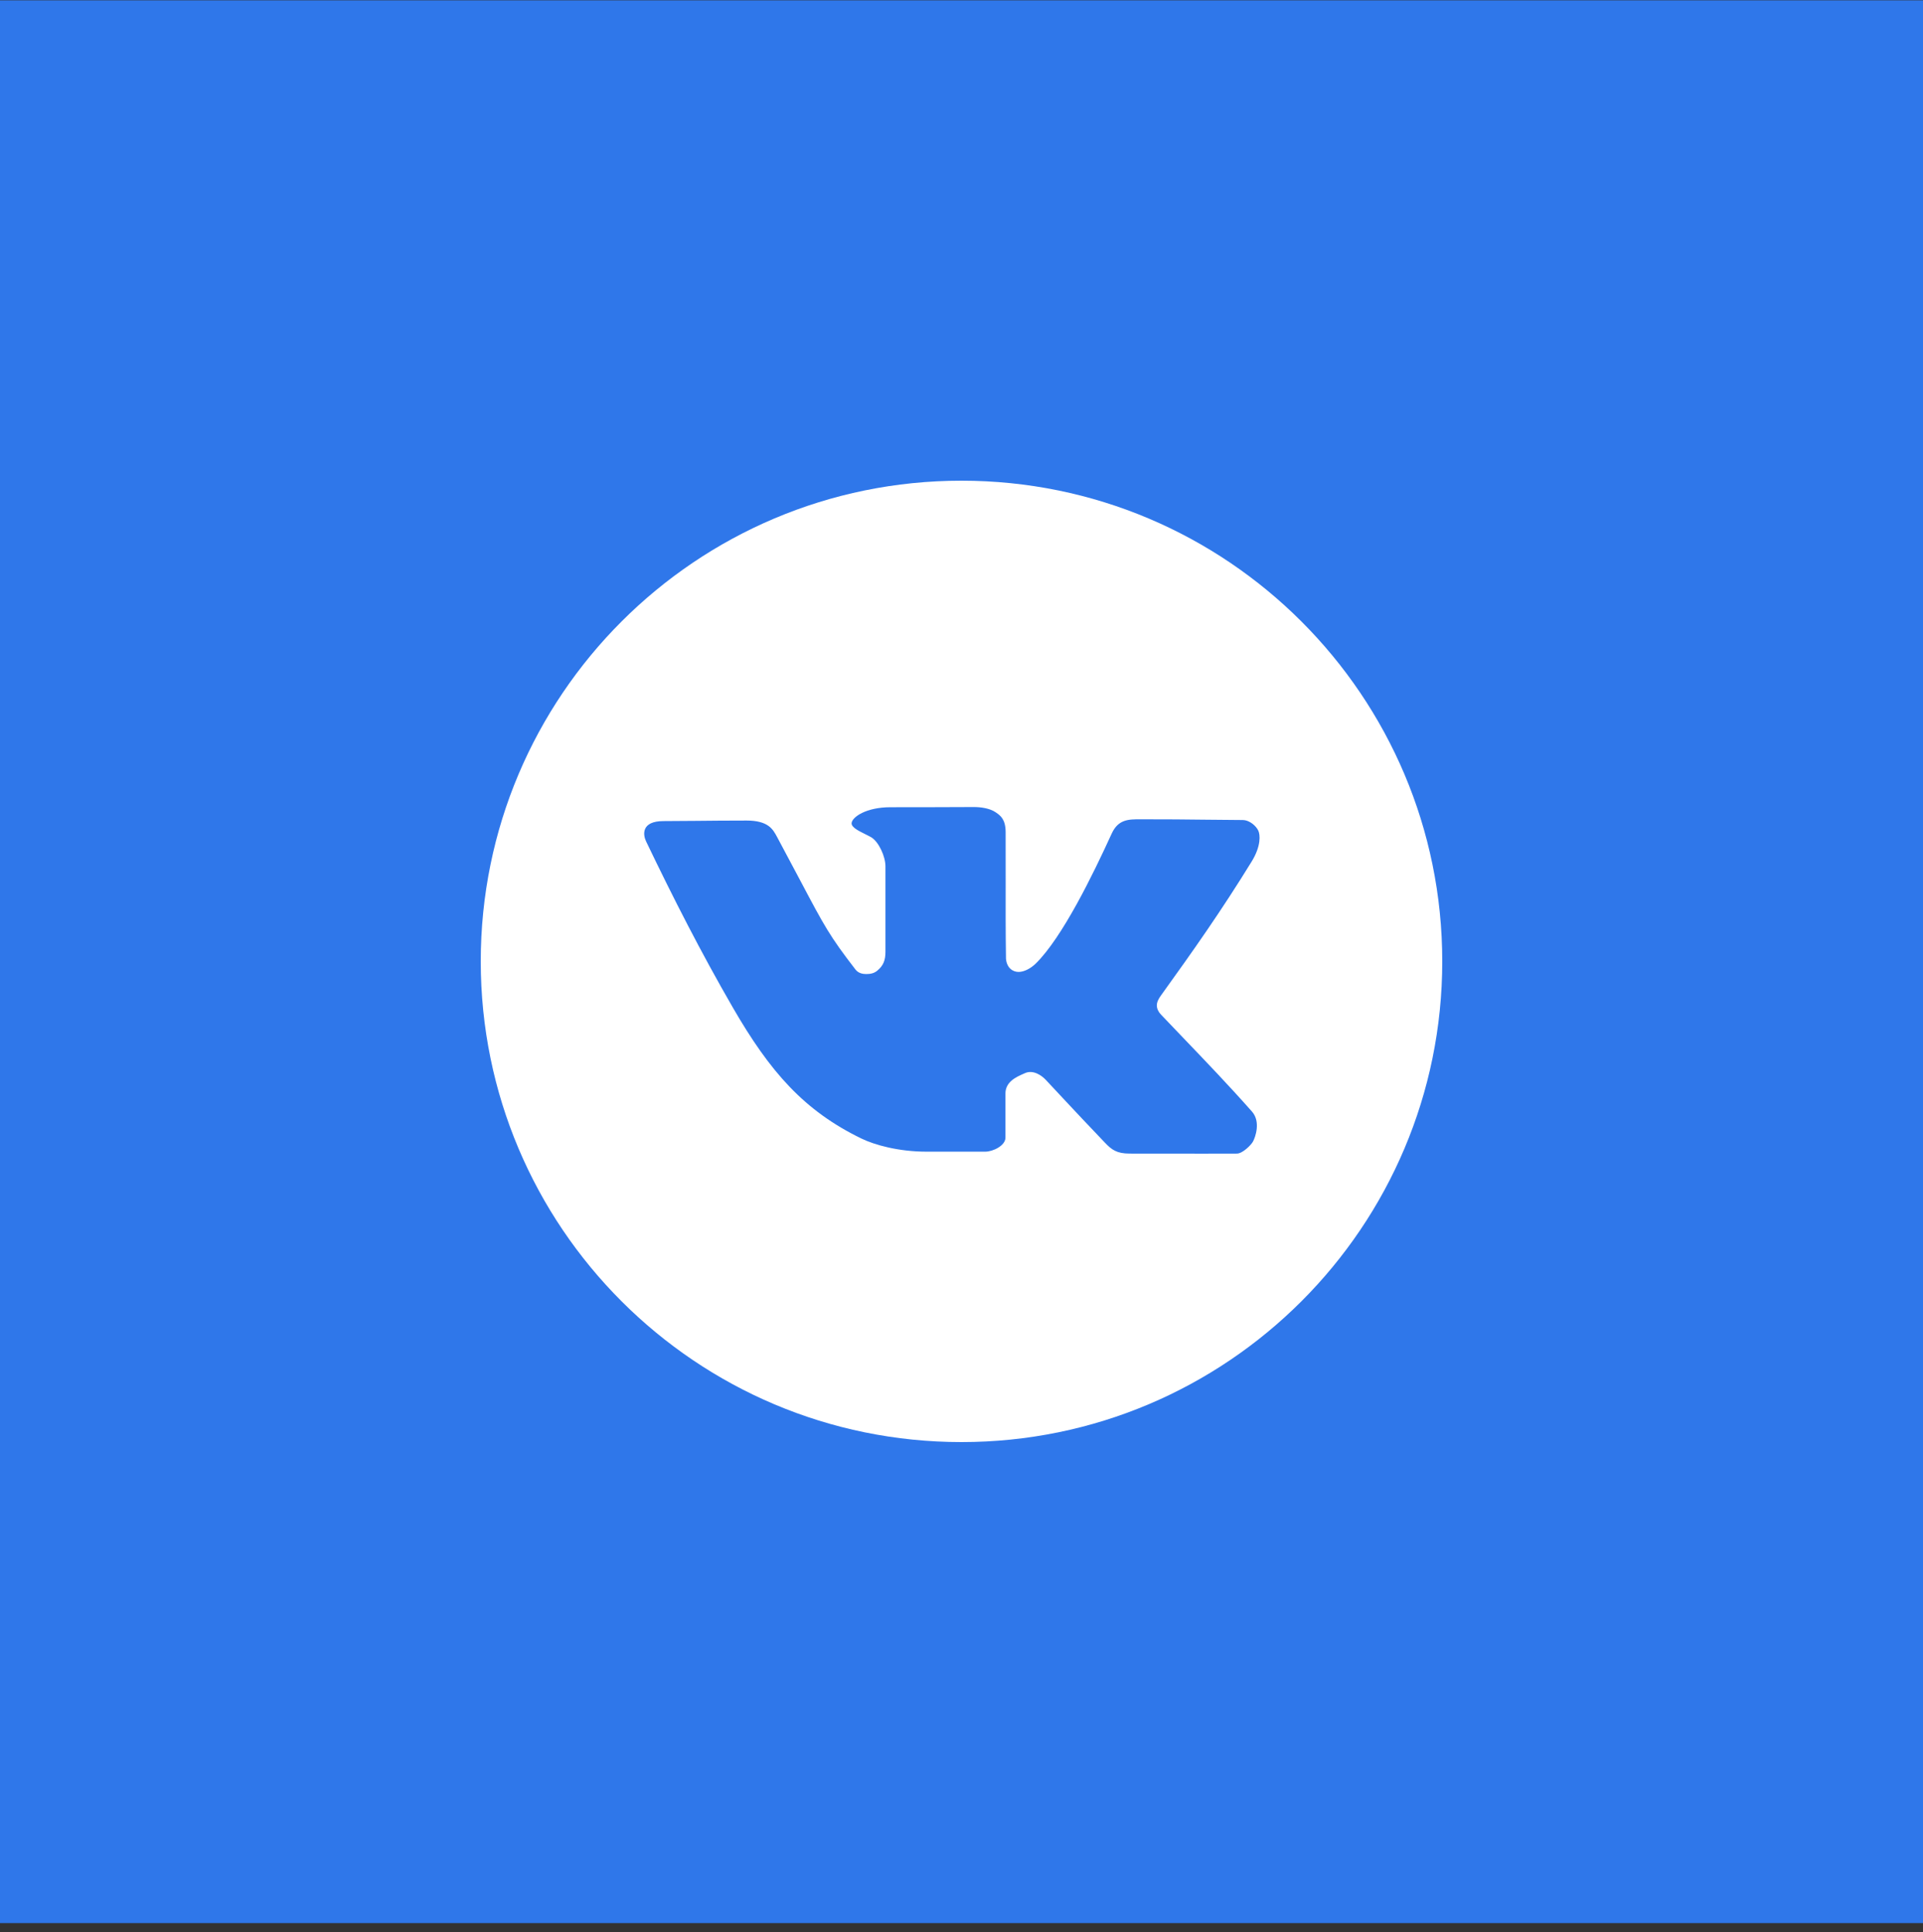
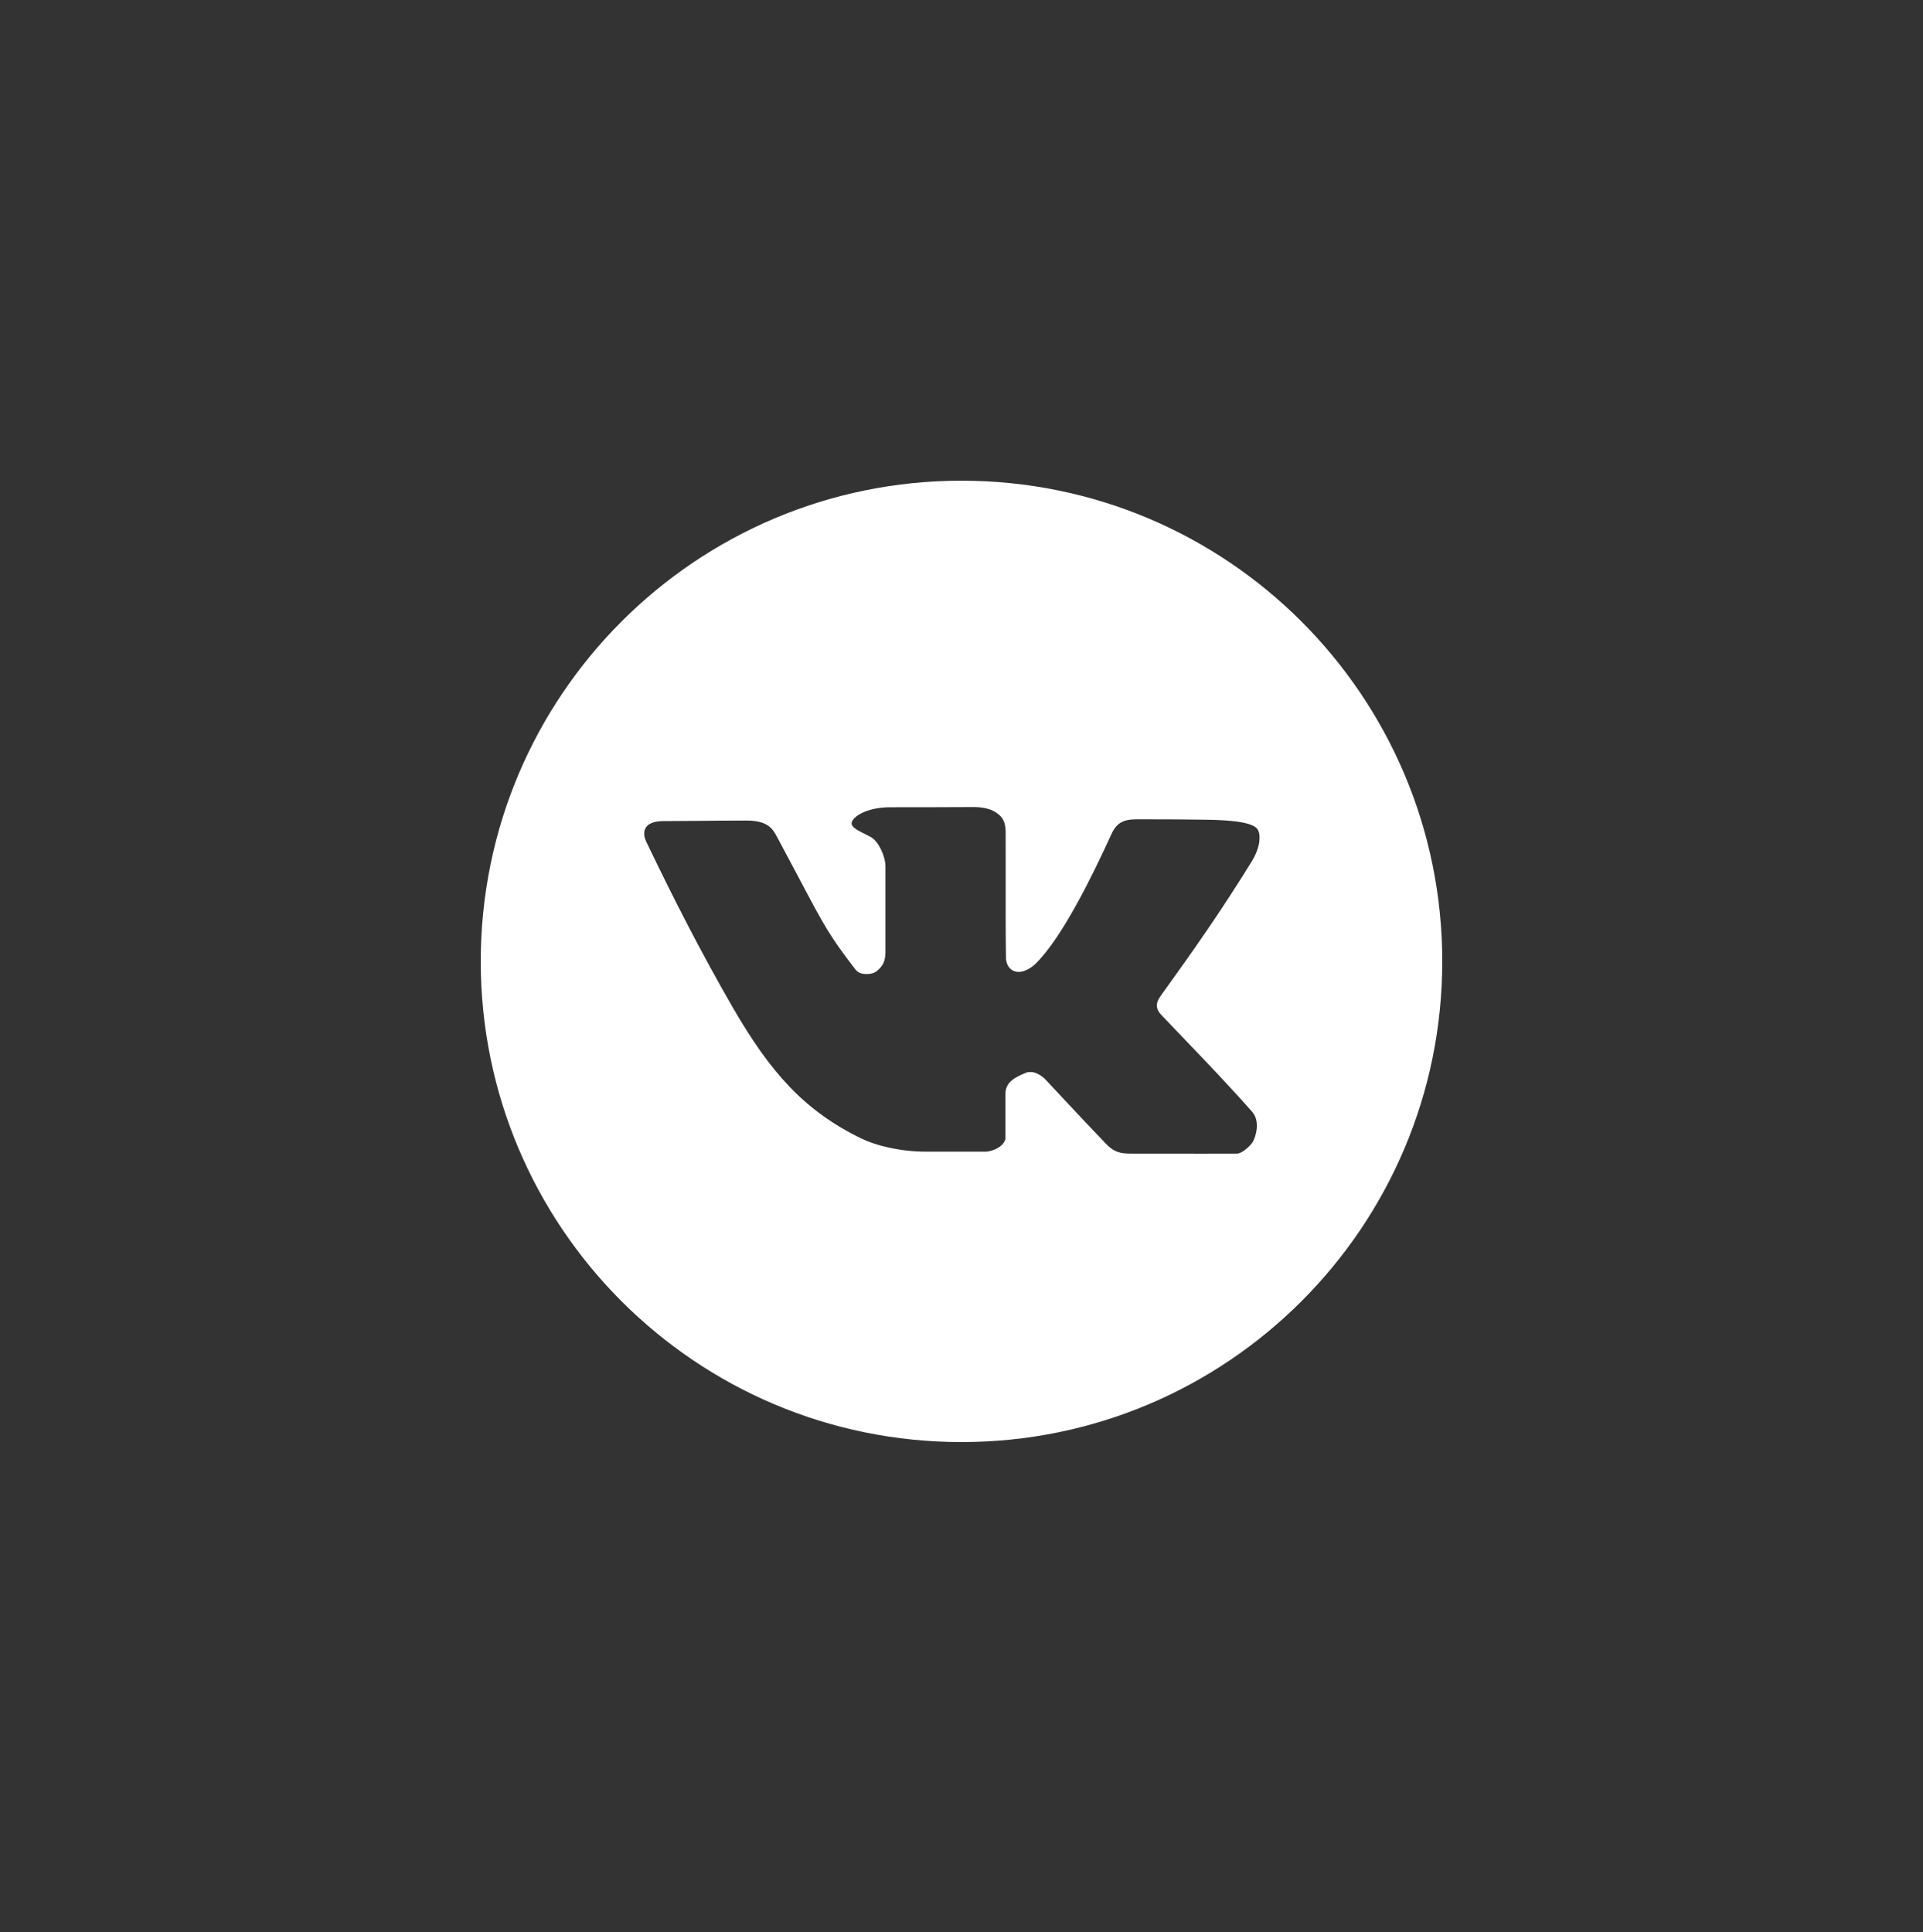
<svg xmlns="http://www.w3.org/2000/svg" width="200" height="201" viewBox="0 0 200 201" fill="none">
  <rect x="0" y="0" width="200" height="201" fill="#333333" stroke="none" />
-   <rect width="200" height="200" transform="translate(0 0.034)" fill="#2F77EA" />
-   <path fill-rule="evenodd" clip-rule="evenodd" d="M100 50C127.614 50 150 72.386 150 100C150 127.614 127.614 150 100 150C72.386 150 50 127.614 50 100C50 72.386 72.386 50 100 50ZM92.615 83.966C95.677 83.966 97.849 83.962 101.255 83.946C101.991 83.943 102.946 84.072 103.551 84.491C103.565 84.501 103.58 84.512 103.595 84.522C104.034 84.825 104.584 85.204 104.591 86.552C104.6 88.339 104.597 90.035 104.594 91.718C104.589 94.326 104.584 96.9 104.626 99.727C104.714 100.695 105.346 101.1 105.941 101.097C106.535 101.094 107.216 100.722 107.726 100.222C110.487 97.511 113.667 90.99 115.616 86.716C116.301 85.214 117.382 85.217 118.612 85.221C118.688 85.221 118.764 85.222 118.841 85.221C121.525 85.218 123.243 85.237 125.103 85.259C126.316 85.273 127.59 85.287 129.231 85.296C129.992 85.3 130.656 85.942 130.871 86.406C131.057 86.808 131.188 87.972 130.176 89.617C127.063 94.675 124.201 98.748 120.736 103.557C120.517 103.86 120.309 104.223 120.316 104.597C120.322 104.939 120.5 105.274 120.736 105.522C121.478 106.302 122.227 107.084 122.981 107.871C125.369 110.361 127.808 112.905 130.211 115.622C131.143 116.676 130.562 118.302 130.306 118.757C130.113 119.102 129.236 119.988 128.646 119.992C127.474 120.002 126.939 120.001 125.235 119.998C123.814 119.996 121.582 119.992 117.491 119.992C116.158 119.992 115.626 119.603 114.921 118.862C112.507 116.327 112.194 115.991 110.59 114.274C110.121 113.772 109.541 113.151 108.766 112.322C108.321 111.847 107.438 111.246 106.596 111.627C106.545 111.65 106.491 111.674 106.435 111.699C105.701 112.022 104.571 112.521 104.571 113.742V118.337C104.571 119.171 103.262 119.792 102.475 119.792H96.35C93.468 119.792 90.973 119.099 89.59 118.427C83.631 115.533 80.089 111.504 76.215 104.797C72.907 99.069 70.029 93.426 67.195 87.516C66.878 86.856 66.65 85.406 69.015 85.406C70.133 85.406 71.221 85.395 72.422 85.383C73.903 85.368 75.557 85.351 77.655 85.351C78.77 85.351 79.466 85.576 79.935 85.916C80.38 86.239 80.606 86.663 80.824 87.07C80.836 87.092 80.848 87.114 80.86 87.136C81.828 88.94 82.599 90.396 83.241 91.61C85.731 96.318 86.288 97.37 88.97 100.842C89.287 101.252 89.747 101.315 90.085 101.317C90.503 101.319 90.89 101.249 91.215 100.987C91.898 100.436 92.09 99.847 92.09 99.002V90.107C92.09 89.087 91.397 87.577 90.63 87.102C90.434 86.989 90.207 86.876 89.977 86.761C89.273 86.412 88.539 86.047 88.57 85.621C88.616 85.003 90.054 83.966 92.615 83.966Z" fill="white" />
+   <path fill-rule="evenodd" clip-rule="evenodd" d="M100 50C127.614 50 150 72.386 150 100C150 127.614 127.614 150 100 150C72.386 150 50 127.614 50 100C50 72.386 72.386 50 100 50ZM92.615 83.966C95.677 83.966 97.849 83.962 101.255 83.946C101.991 83.943 102.946 84.072 103.551 84.491C103.565 84.501 103.58 84.512 103.595 84.522C104.034 84.825 104.584 85.204 104.591 86.552C104.6 88.339 104.597 90.035 104.594 91.718C104.589 94.326 104.584 96.9 104.626 99.727C104.714 100.695 105.346 101.1 105.941 101.097C106.535 101.094 107.216 100.722 107.726 100.222C110.487 97.511 113.667 90.99 115.616 86.716C116.301 85.214 117.382 85.217 118.612 85.221C118.688 85.221 118.764 85.222 118.841 85.221C121.525 85.218 123.243 85.237 125.103 85.259C129.992 85.3 130.656 85.942 130.871 86.406C131.057 86.808 131.188 87.972 130.176 89.617C127.063 94.675 124.201 98.748 120.736 103.557C120.517 103.86 120.309 104.223 120.316 104.597C120.322 104.939 120.5 105.274 120.736 105.522C121.478 106.302 122.227 107.084 122.981 107.871C125.369 110.361 127.808 112.905 130.211 115.622C131.143 116.676 130.562 118.302 130.306 118.757C130.113 119.102 129.236 119.988 128.646 119.992C127.474 120.002 126.939 120.001 125.235 119.998C123.814 119.996 121.582 119.992 117.491 119.992C116.158 119.992 115.626 119.603 114.921 118.862C112.507 116.327 112.194 115.991 110.59 114.274C110.121 113.772 109.541 113.151 108.766 112.322C108.321 111.847 107.438 111.246 106.596 111.627C106.545 111.65 106.491 111.674 106.435 111.699C105.701 112.022 104.571 112.521 104.571 113.742V118.337C104.571 119.171 103.262 119.792 102.475 119.792H96.35C93.468 119.792 90.973 119.099 89.59 118.427C83.631 115.533 80.089 111.504 76.215 104.797C72.907 99.069 70.029 93.426 67.195 87.516C66.878 86.856 66.65 85.406 69.015 85.406C70.133 85.406 71.221 85.395 72.422 85.383C73.903 85.368 75.557 85.351 77.655 85.351C78.77 85.351 79.466 85.576 79.935 85.916C80.38 86.239 80.606 86.663 80.824 87.07C80.836 87.092 80.848 87.114 80.86 87.136C81.828 88.94 82.599 90.396 83.241 91.61C85.731 96.318 86.288 97.37 88.97 100.842C89.287 101.252 89.747 101.315 90.085 101.317C90.503 101.319 90.89 101.249 91.215 100.987C91.898 100.436 92.09 99.847 92.09 99.002V90.107C92.09 89.087 91.397 87.577 90.63 87.102C90.434 86.989 90.207 86.876 89.977 86.761C89.273 86.412 88.539 86.047 88.57 85.621C88.616 85.003 90.054 83.966 92.615 83.966Z" fill="white" />
</svg>